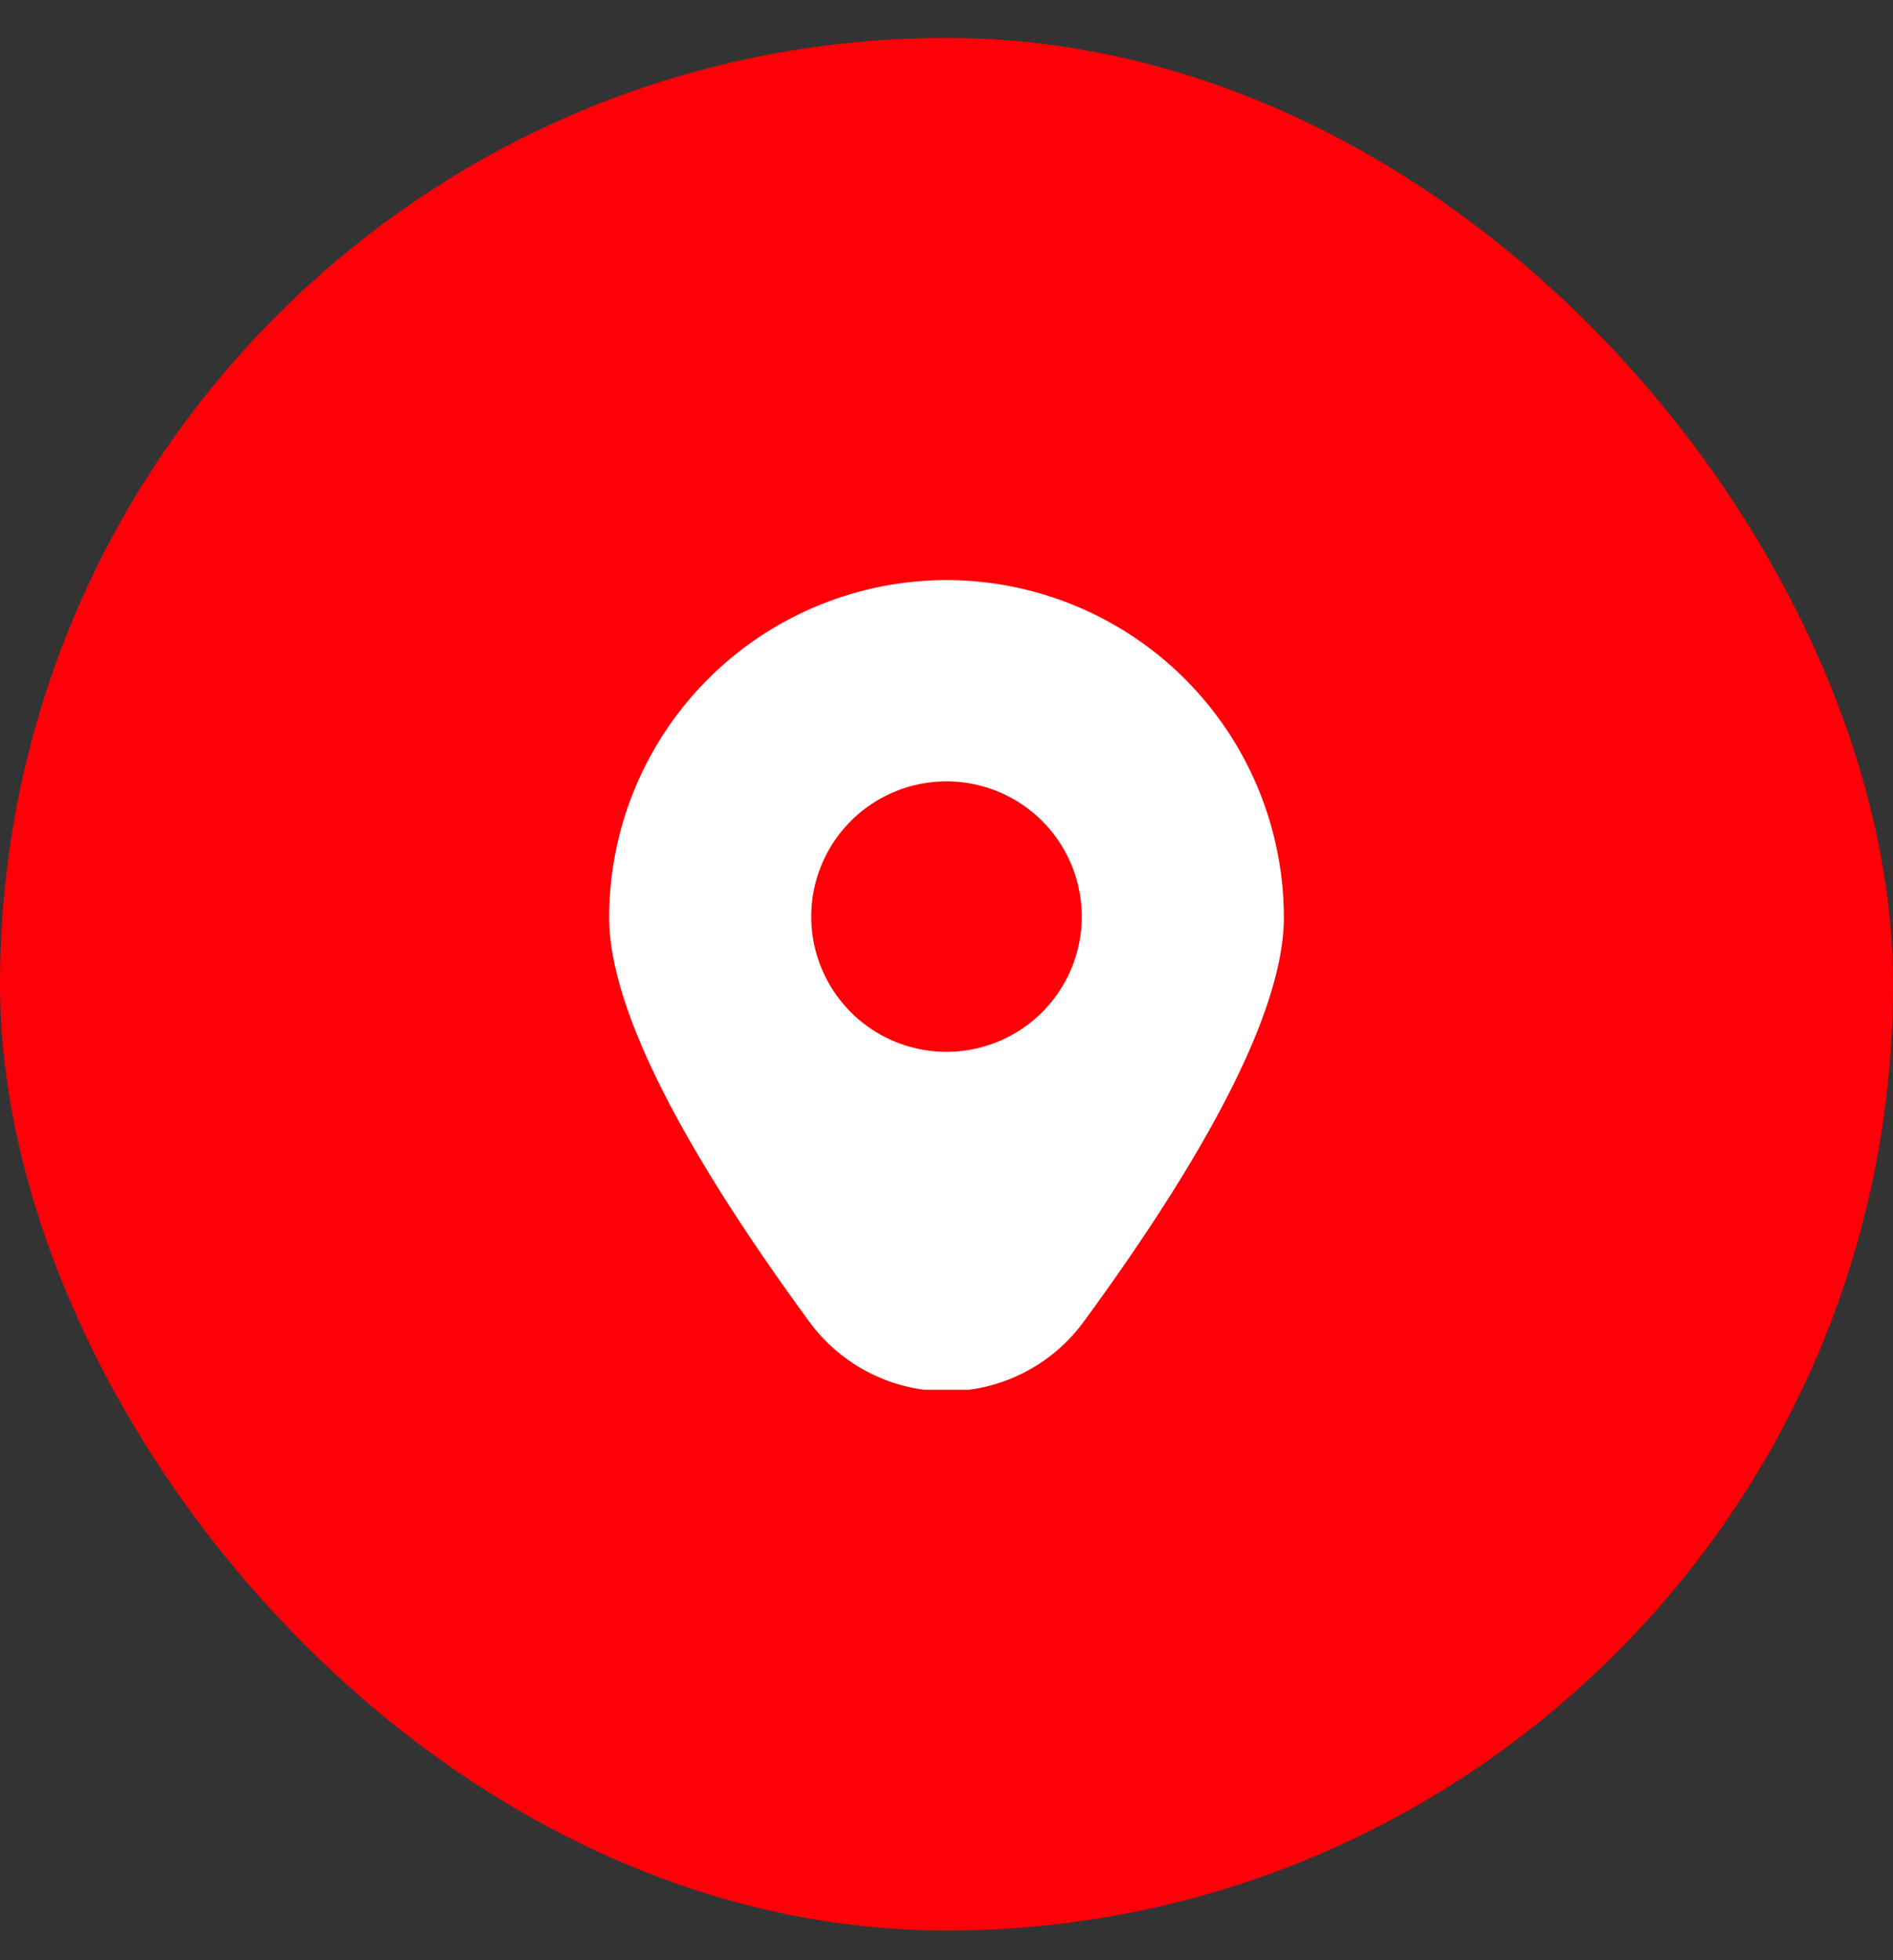
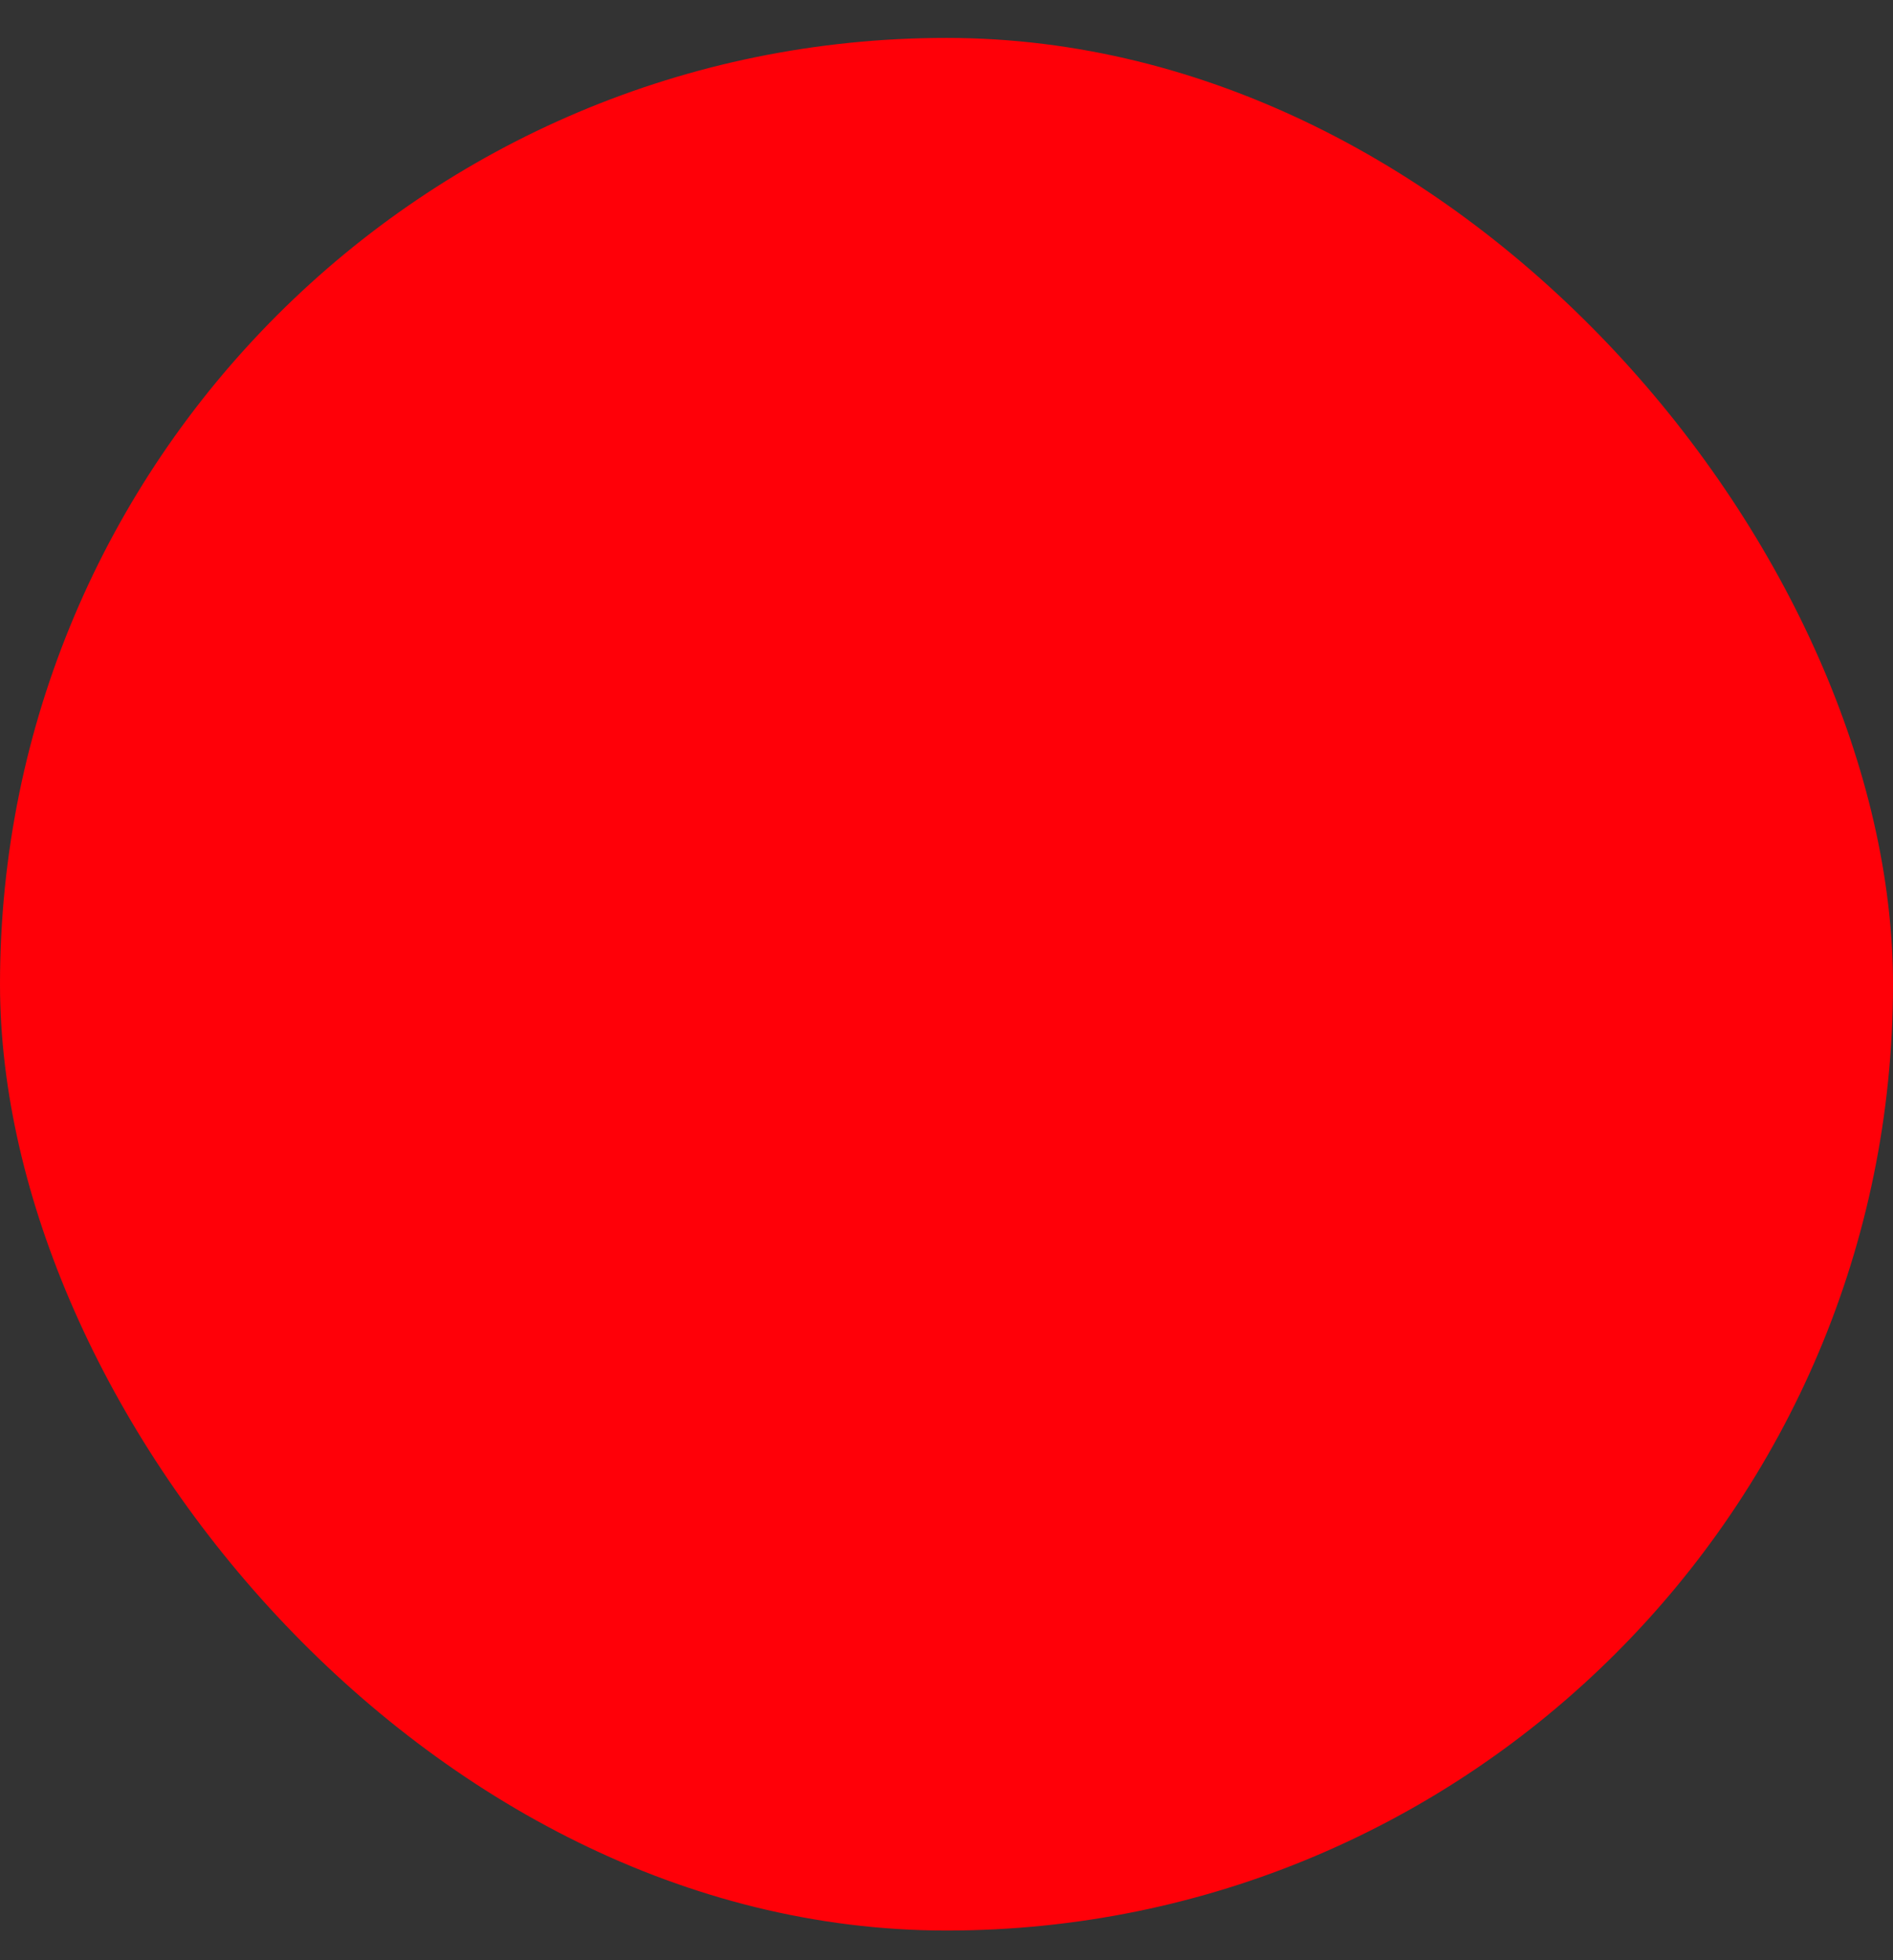
<svg xmlns="http://www.w3.org/2000/svg" width="28" height="29" viewBox="0 0 28 29" fill="none">
  <rect x="0" y="0" width="28" height="29" fill="#333333" stroke="none" />
  <rect y=".561" width="28" height="28" rx="14" fill="#FF0008" />
  <g clip-path="url(#sne53gmwta)">
-     <path d="M14 8.582a4.996 4.996 0 0 0-4.99 4.99c0 1.285.994 3.296 2.957 5.977a2.516 2.516 0 0 0 4.066 0c1.962-2.681 2.957-4.692 2.957-5.977A4.996 4.996 0 0 0 14 8.582zm0 6.979a2 2 0 1 1 0-4.001 2 2 0 0 1 0 4.001z" fill="#fff" />
-   </g>
+     </g>
  <defs>
    <clipPath id="sne53gmwta">
-       <path fill="#fff" transform="translate(8 8.56)" d="M0 0h12v12H0z" />
-     </clipPath>
+       </clipPath>
  </defs>
</svg>